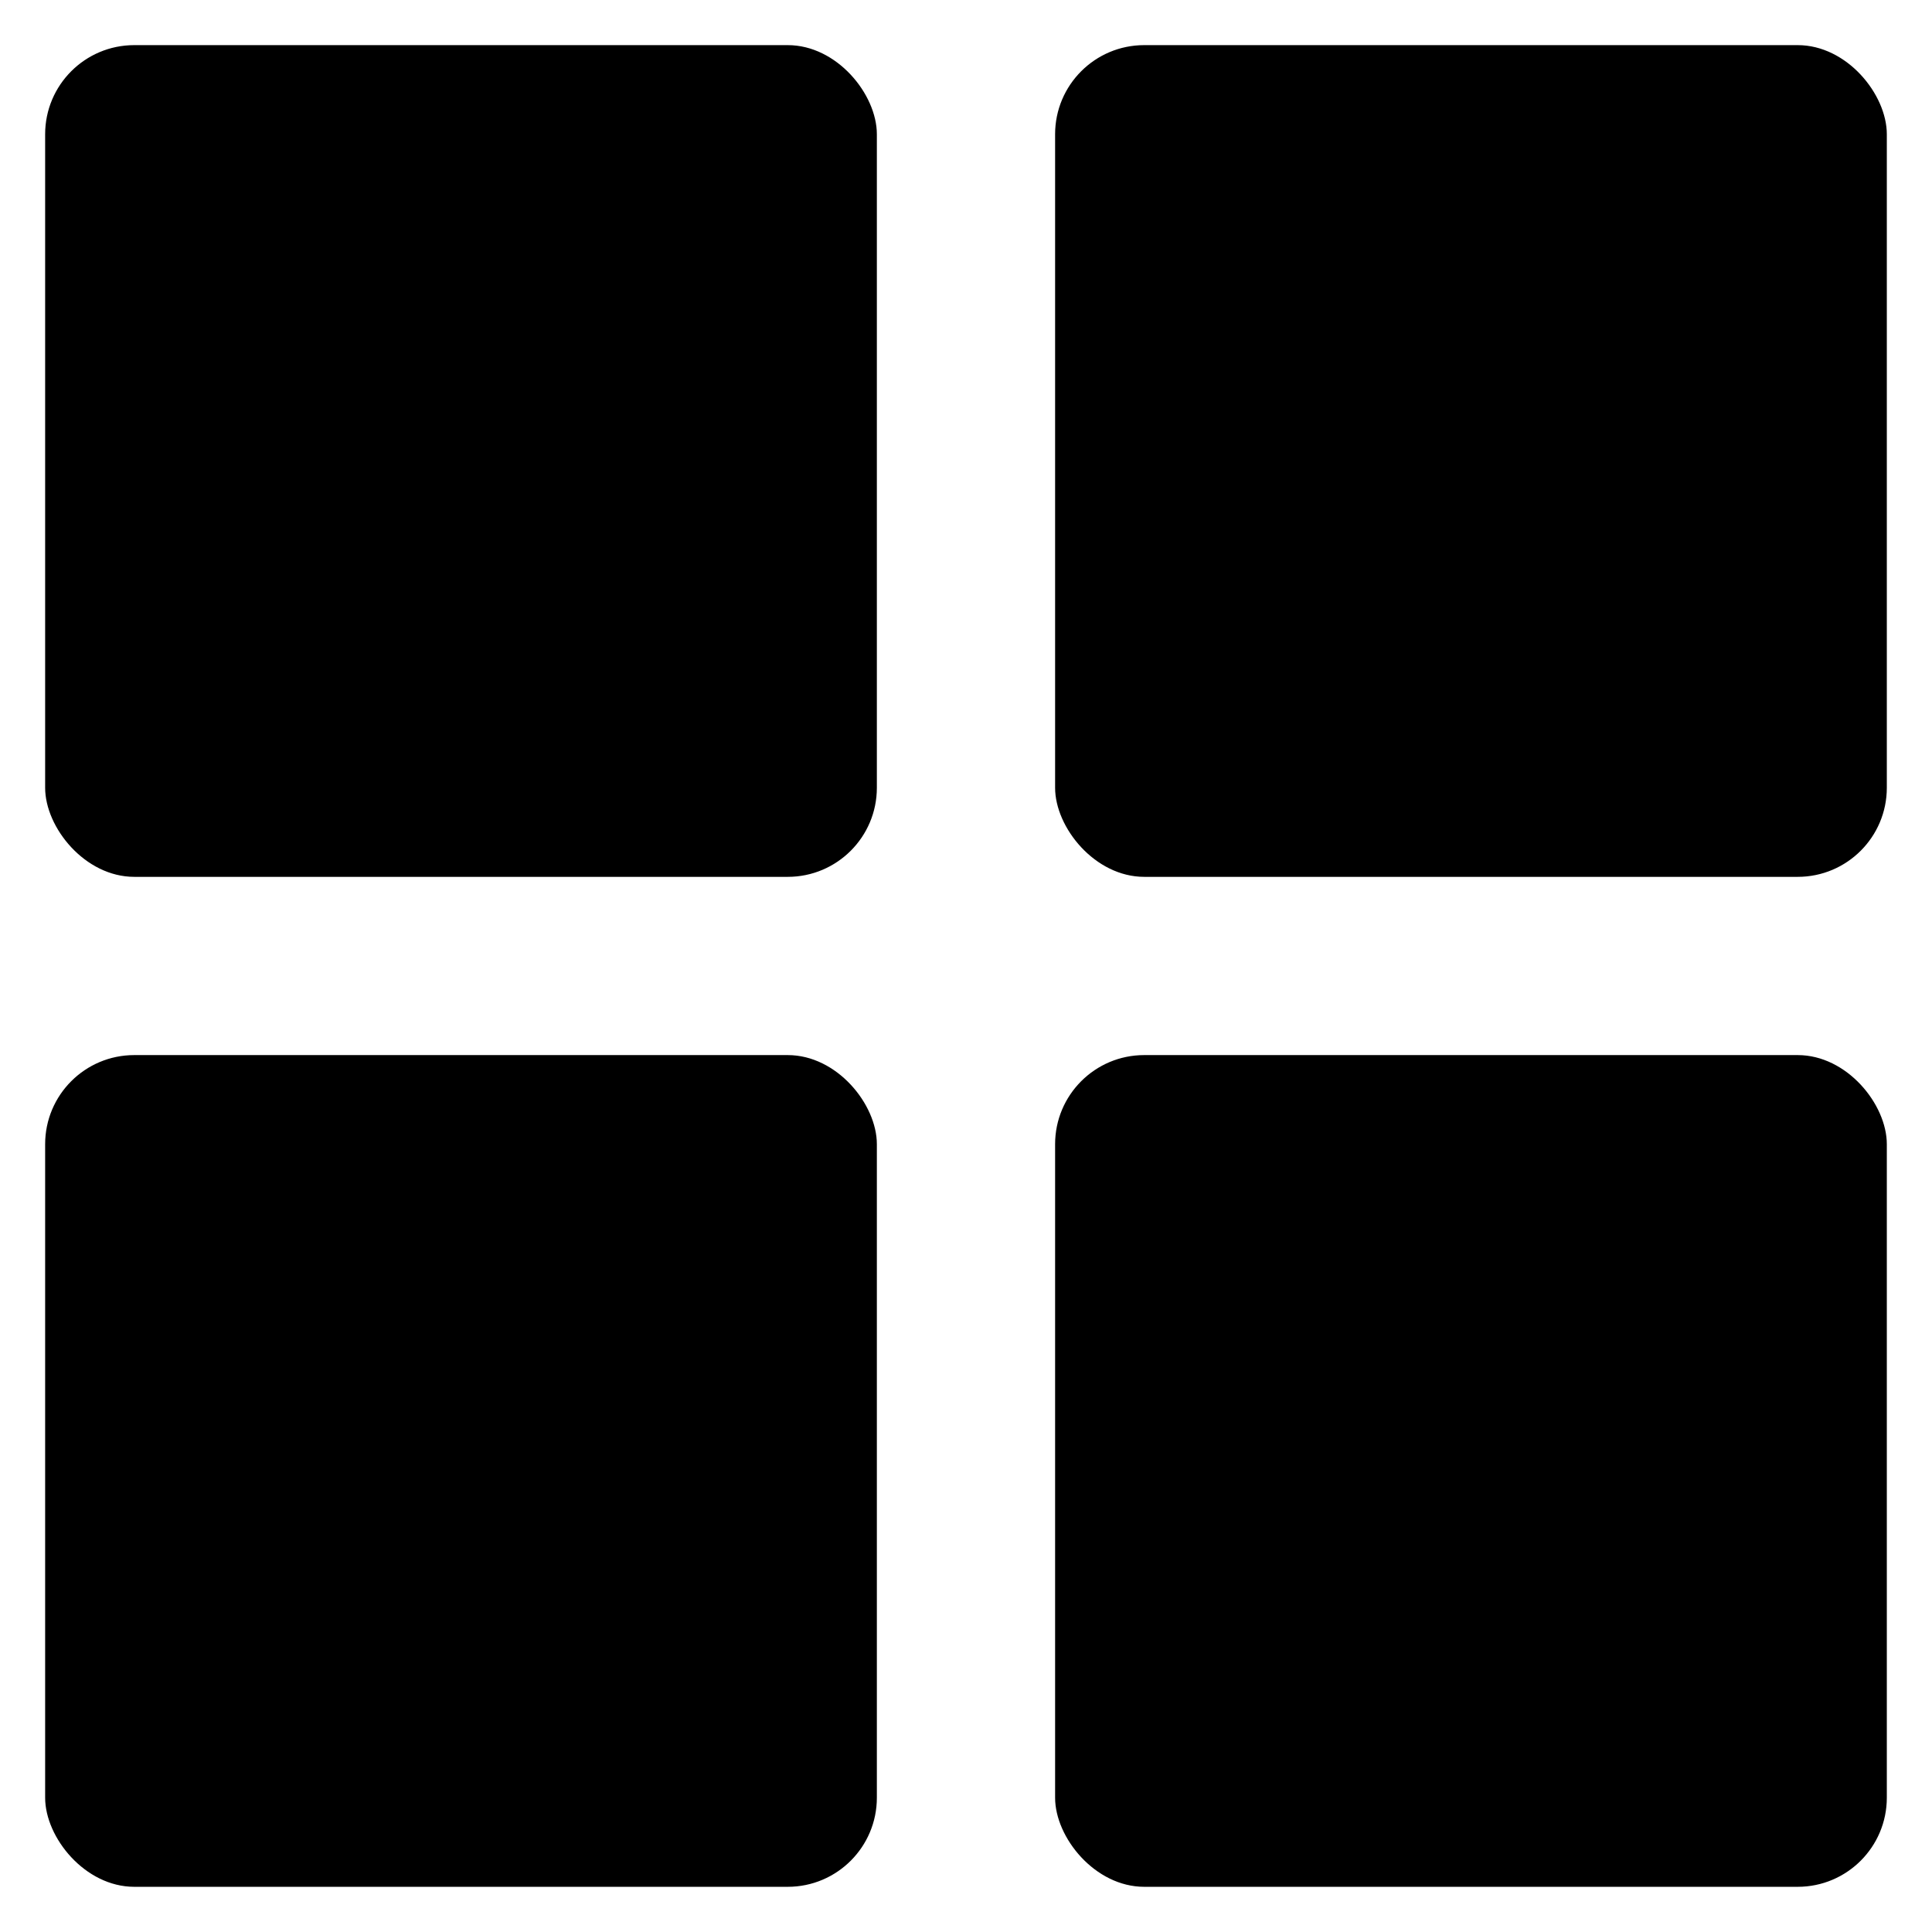
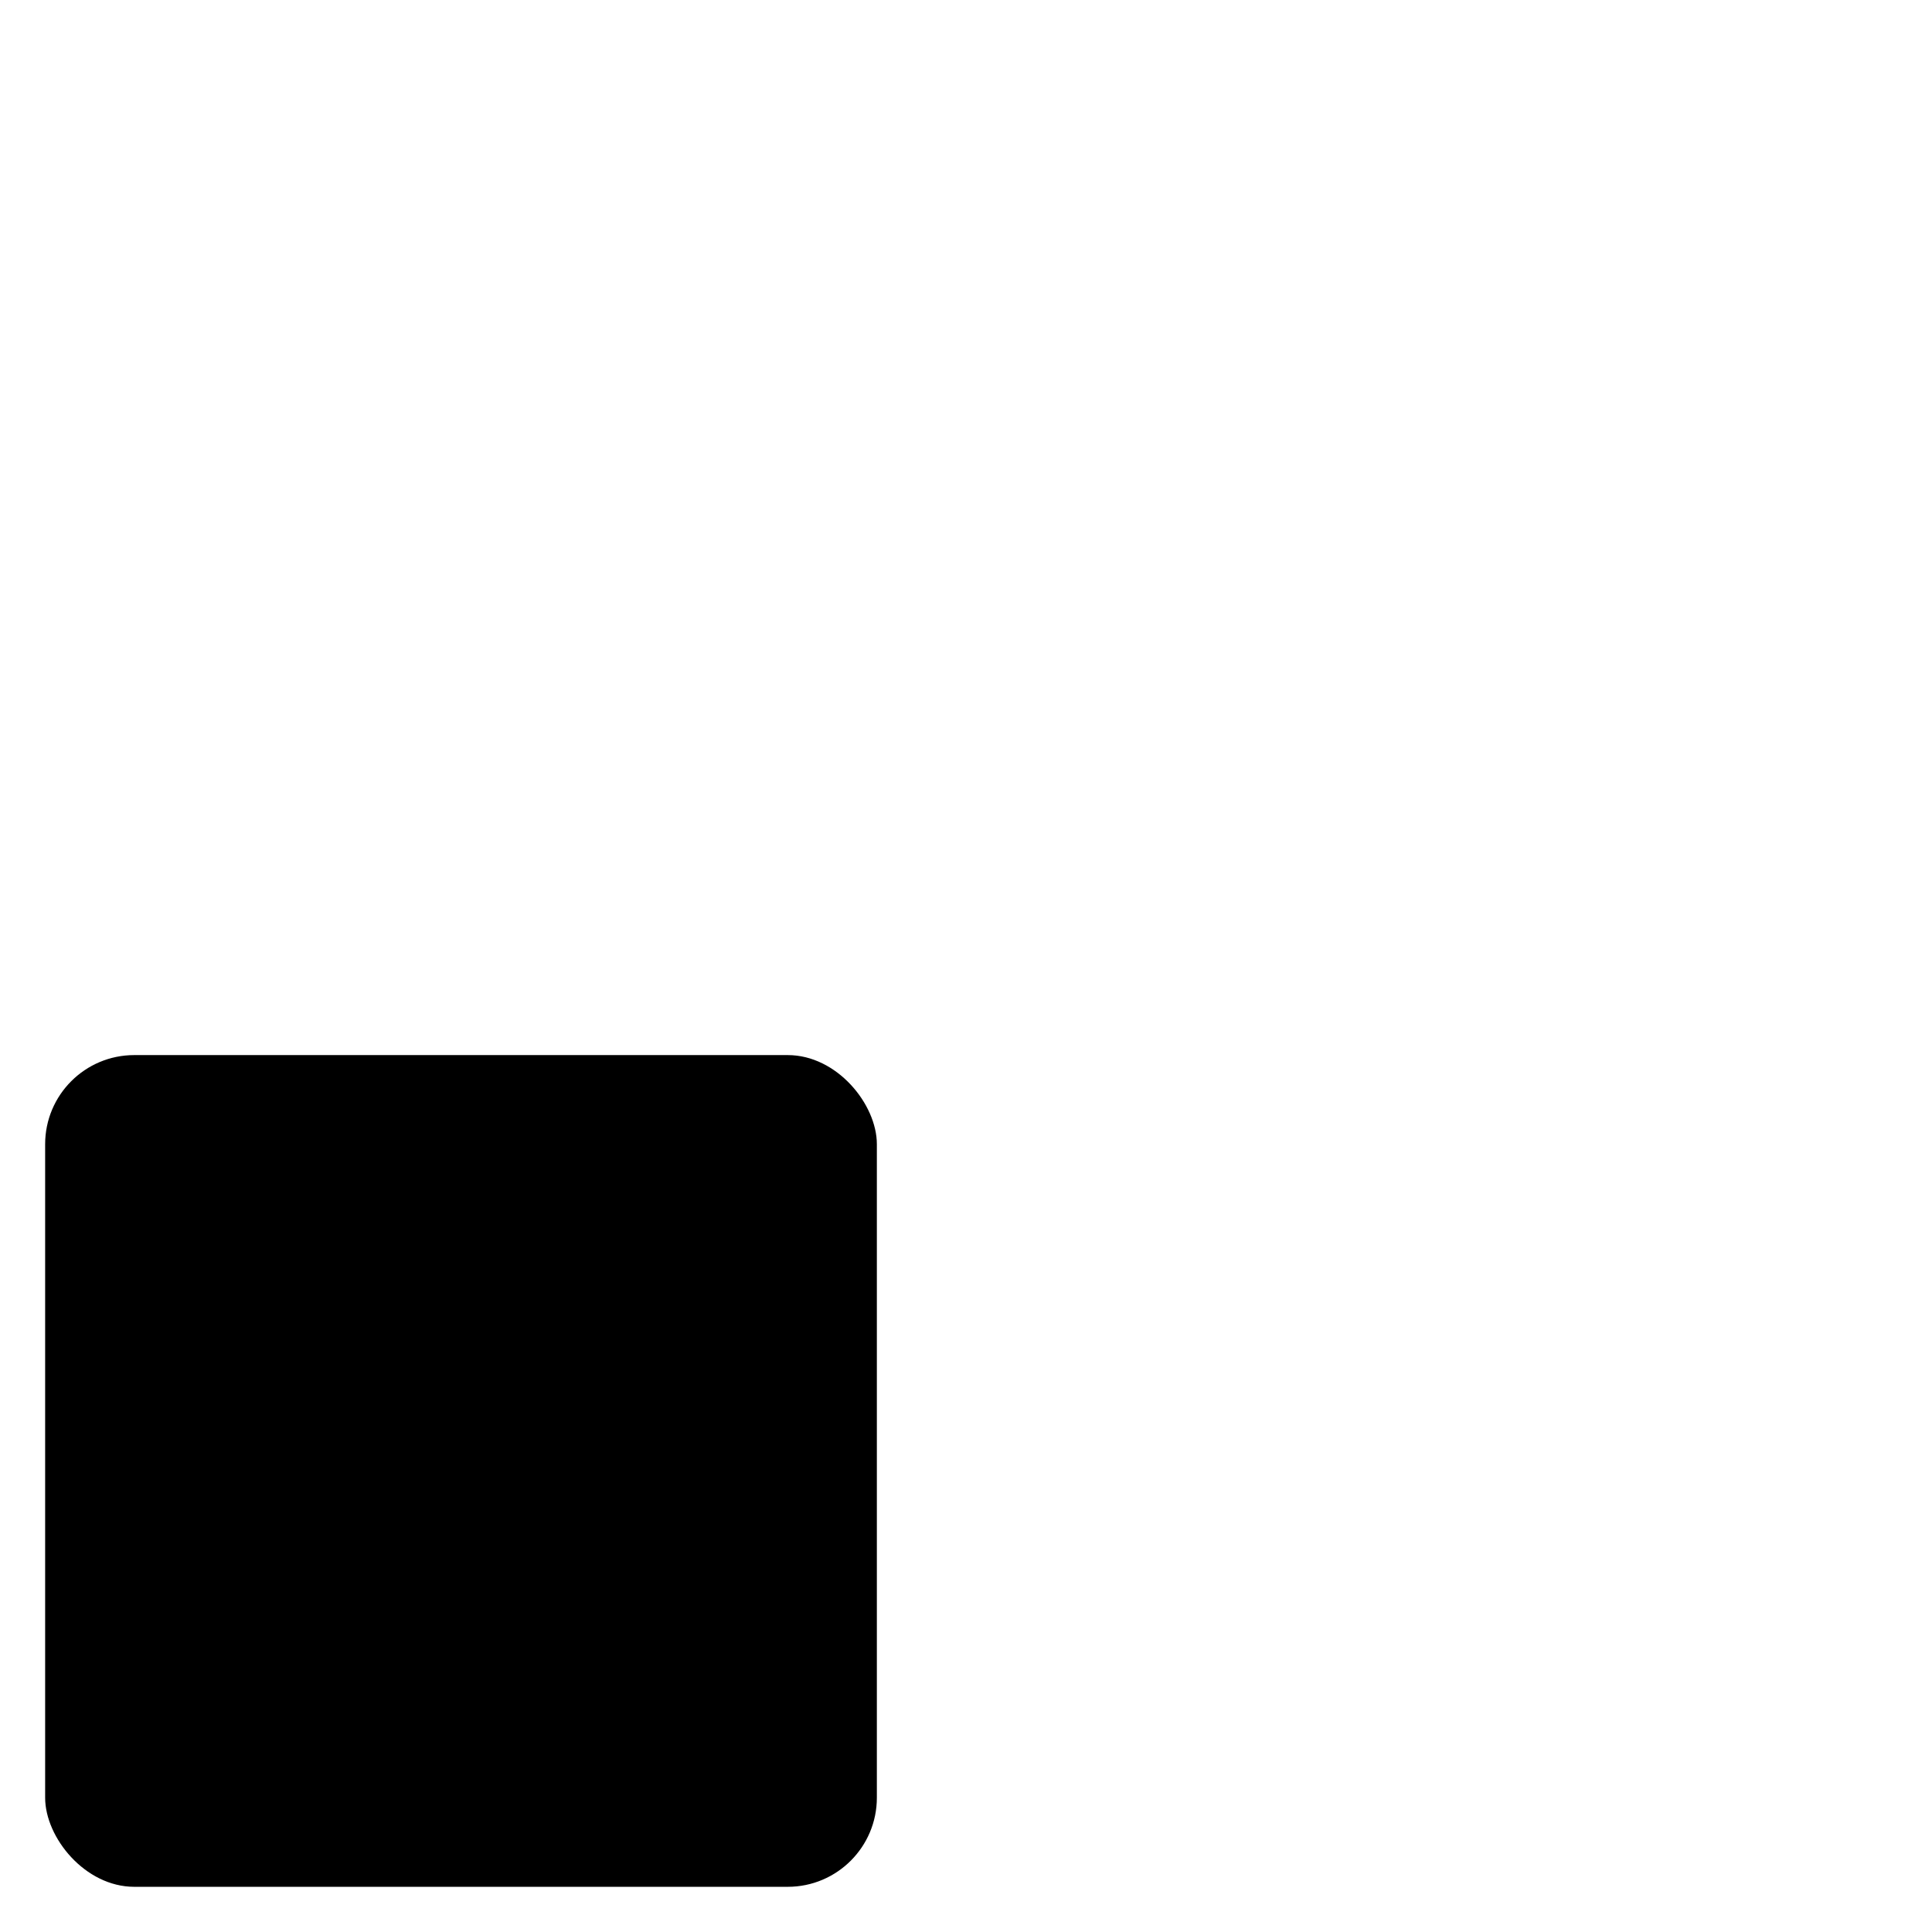
<svg xmlns="http://www.w3.org/2000/svg" fill="#000000" width="800px" height="800px" version="1.1" viewBox="144 144 512 512">
  <g>
-     <path d="m179.58 155.96h173.18c13.043 0 23.617 13.043 23.617 23.617v173.18c0 13.043-10.574 23.617-23.617 23.617h-173.18c-13.043 0-23.617-13.043-23.617-23.617v-173.18c0-13.043 10.574-23.617 23.617-23.617z" />
-     <path d="m447.23 155.96h173.18c13.043 0 23.617 13.043 23.617 23.617v173.18c0 13.043-10.574 23.617-23.617 23.617h-173.18c-13.043 0-23.617-13.043-23.617-23.617v-173.18c0-13.043 10.574-23.617 23.617-23.617z" />
-     <path d="m447.23 423.61h173.18c13.043 0 23.617 13.043 23.617 23.617v173.18c0 13.043-10.574 23.617-23.617 23.617h-173.18c-13.043 0-23.617-13.043-23.617-23.617v-173.18c0-13.043 10.574-23.617 23.617-23.617z" />
    <path d="m179.58 423.61h173.18c13.043 0 23.617 13.043 23.617 23.617v173.18c0 13.043-10.574 23.617-23.617 23.617h-173.18c-13.043 0-23.617-13.043-23.617-23.617v-173.18c0-13.043 10.574-23.617 23.617-23.617z" />
  </g>
</svg>